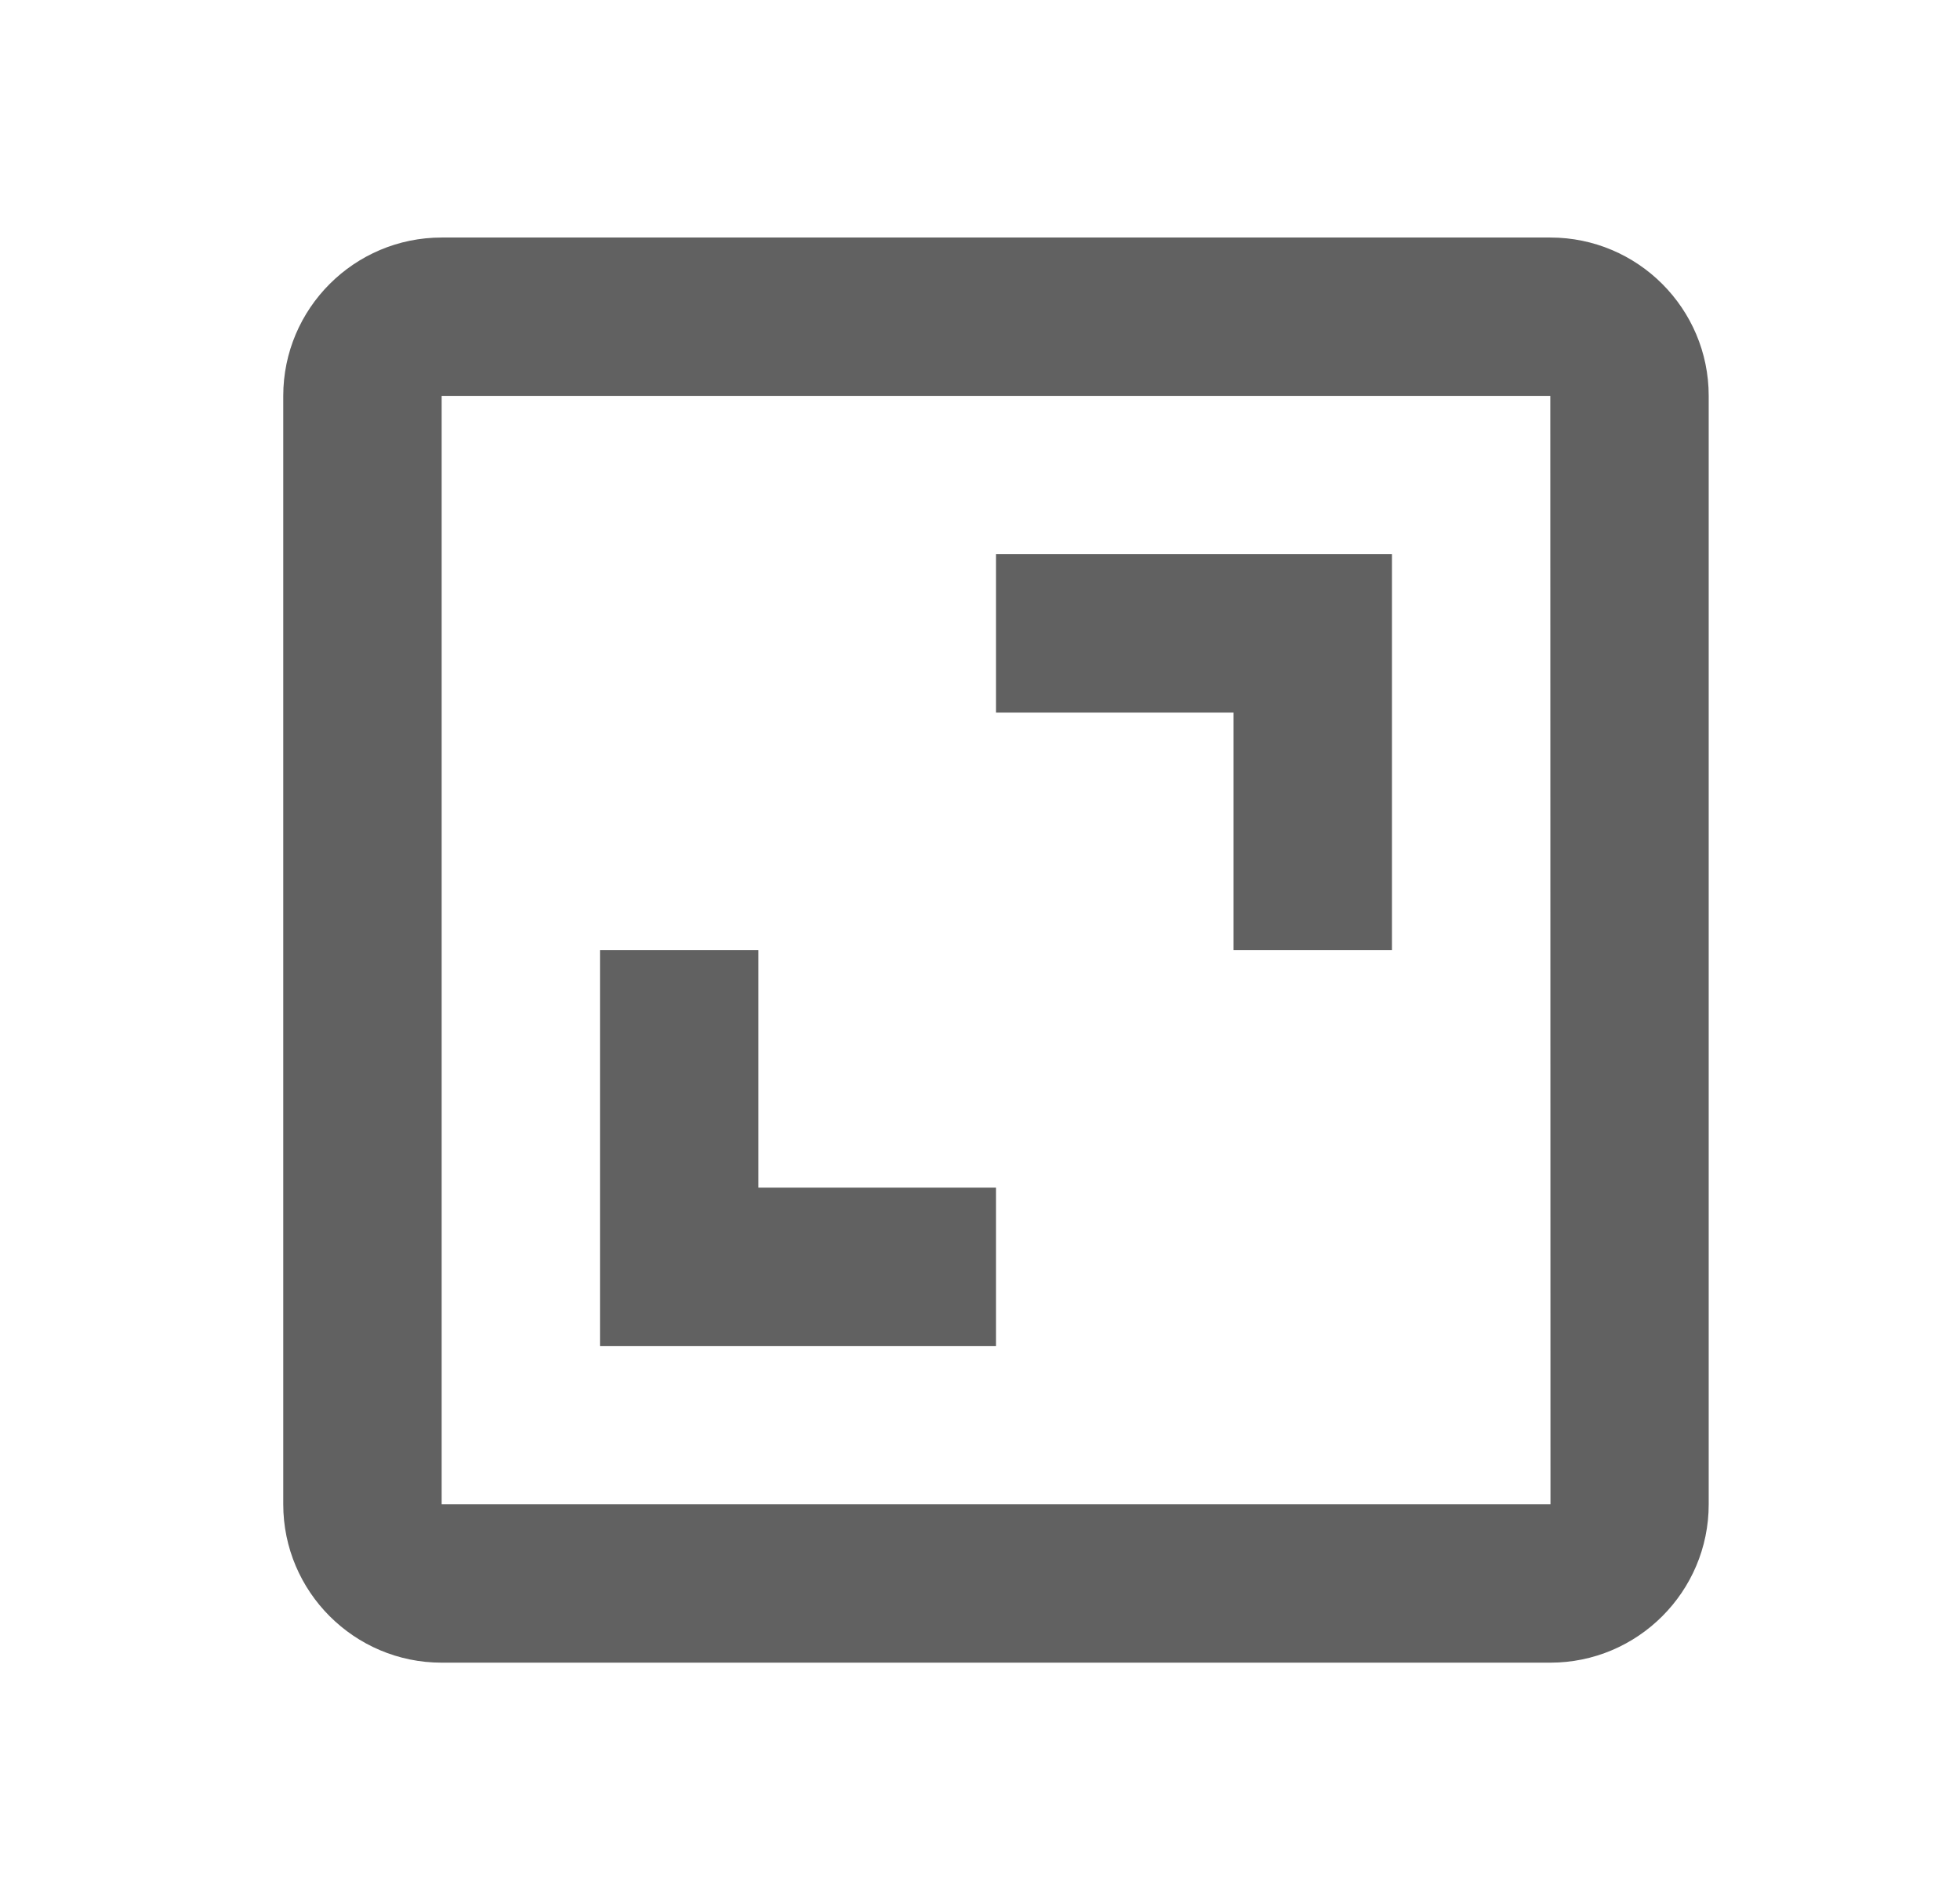
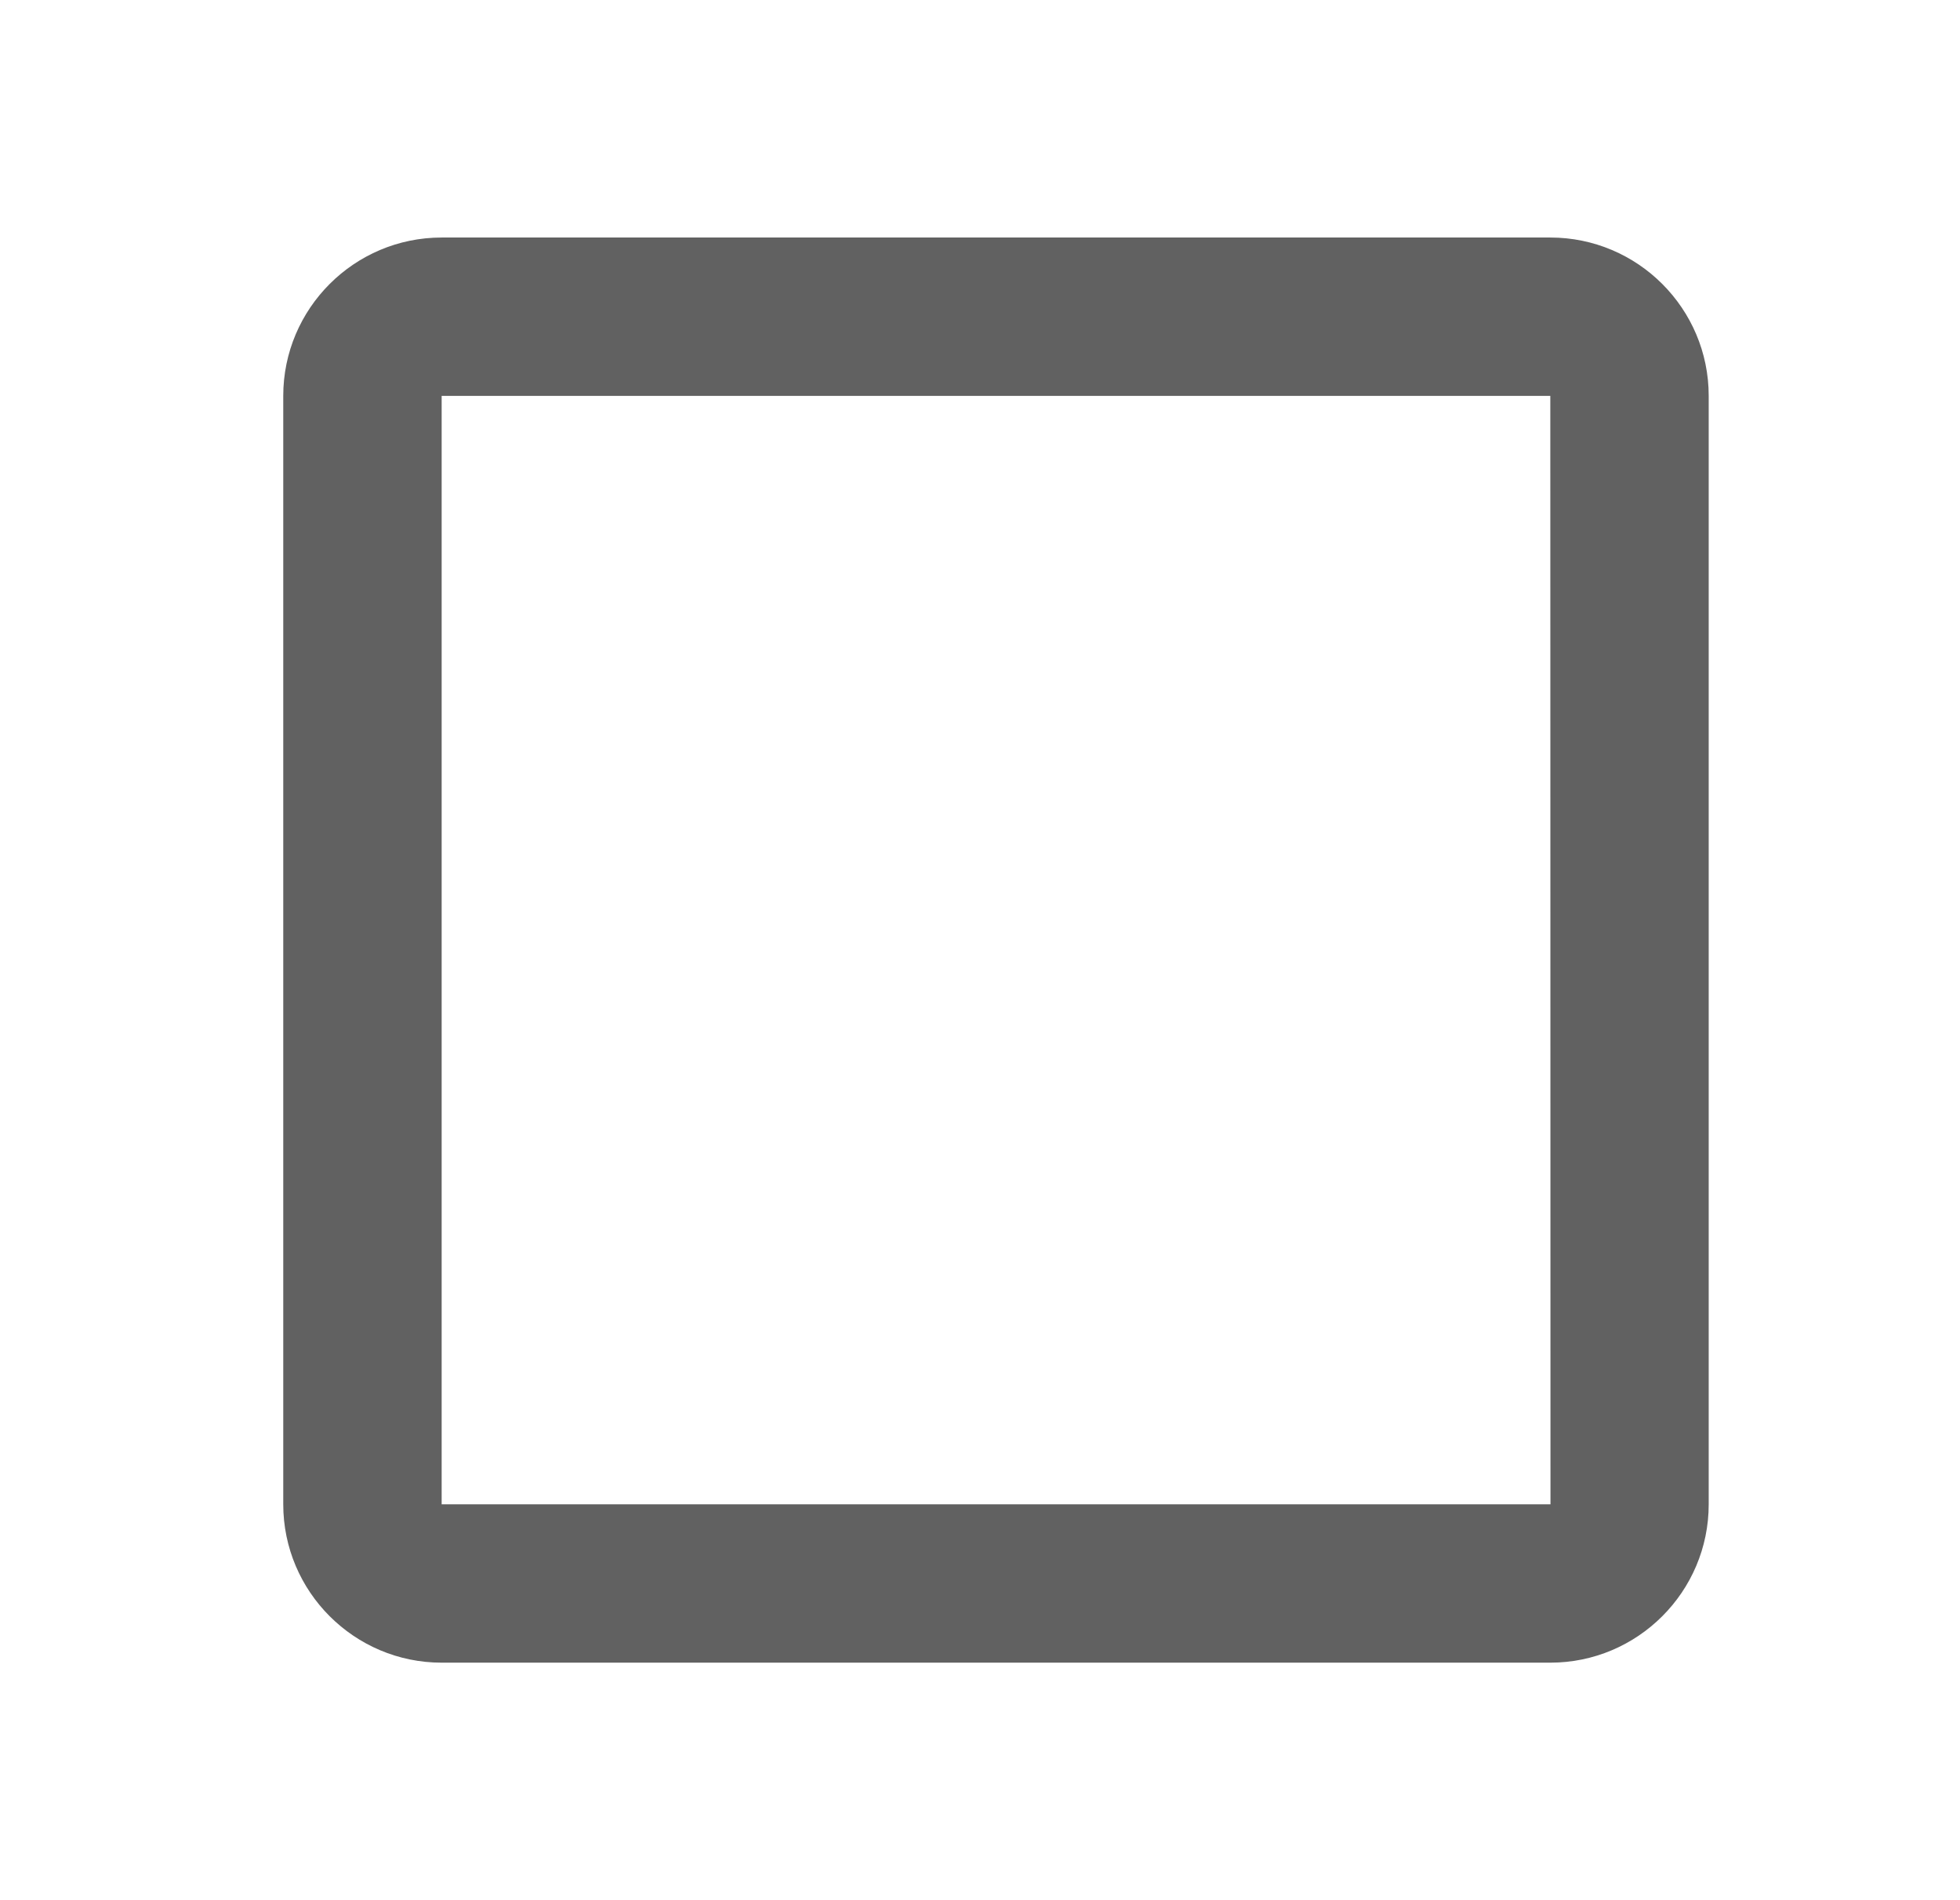
<svg xmlns="http://www.w3.org/2000/svg" width="33" height="32" viewBox="0 0 33 32" fill="#616161">
  <path d="M4.769 6.667V25.333C4.769 26.804 5.965 28 7.436 28H26.102C27.573 28 28.769 26.804 28.769 25.333V6.667C28.769 5.196 27.573 4 26.102 4H7.436C5.965 4 4.769 5.196 4.769 6.667ZM26.105 25.333H7.436V6.667H26.102L26.105 25.333Z" fill="#616161" />
-   <path d="M20.769 16H23.436V9.333H16.769V12H20.769V16ZM16.769 20H12.769V16H10.102V22.667H16.769V20Z" fill="#616161" />
</svg>